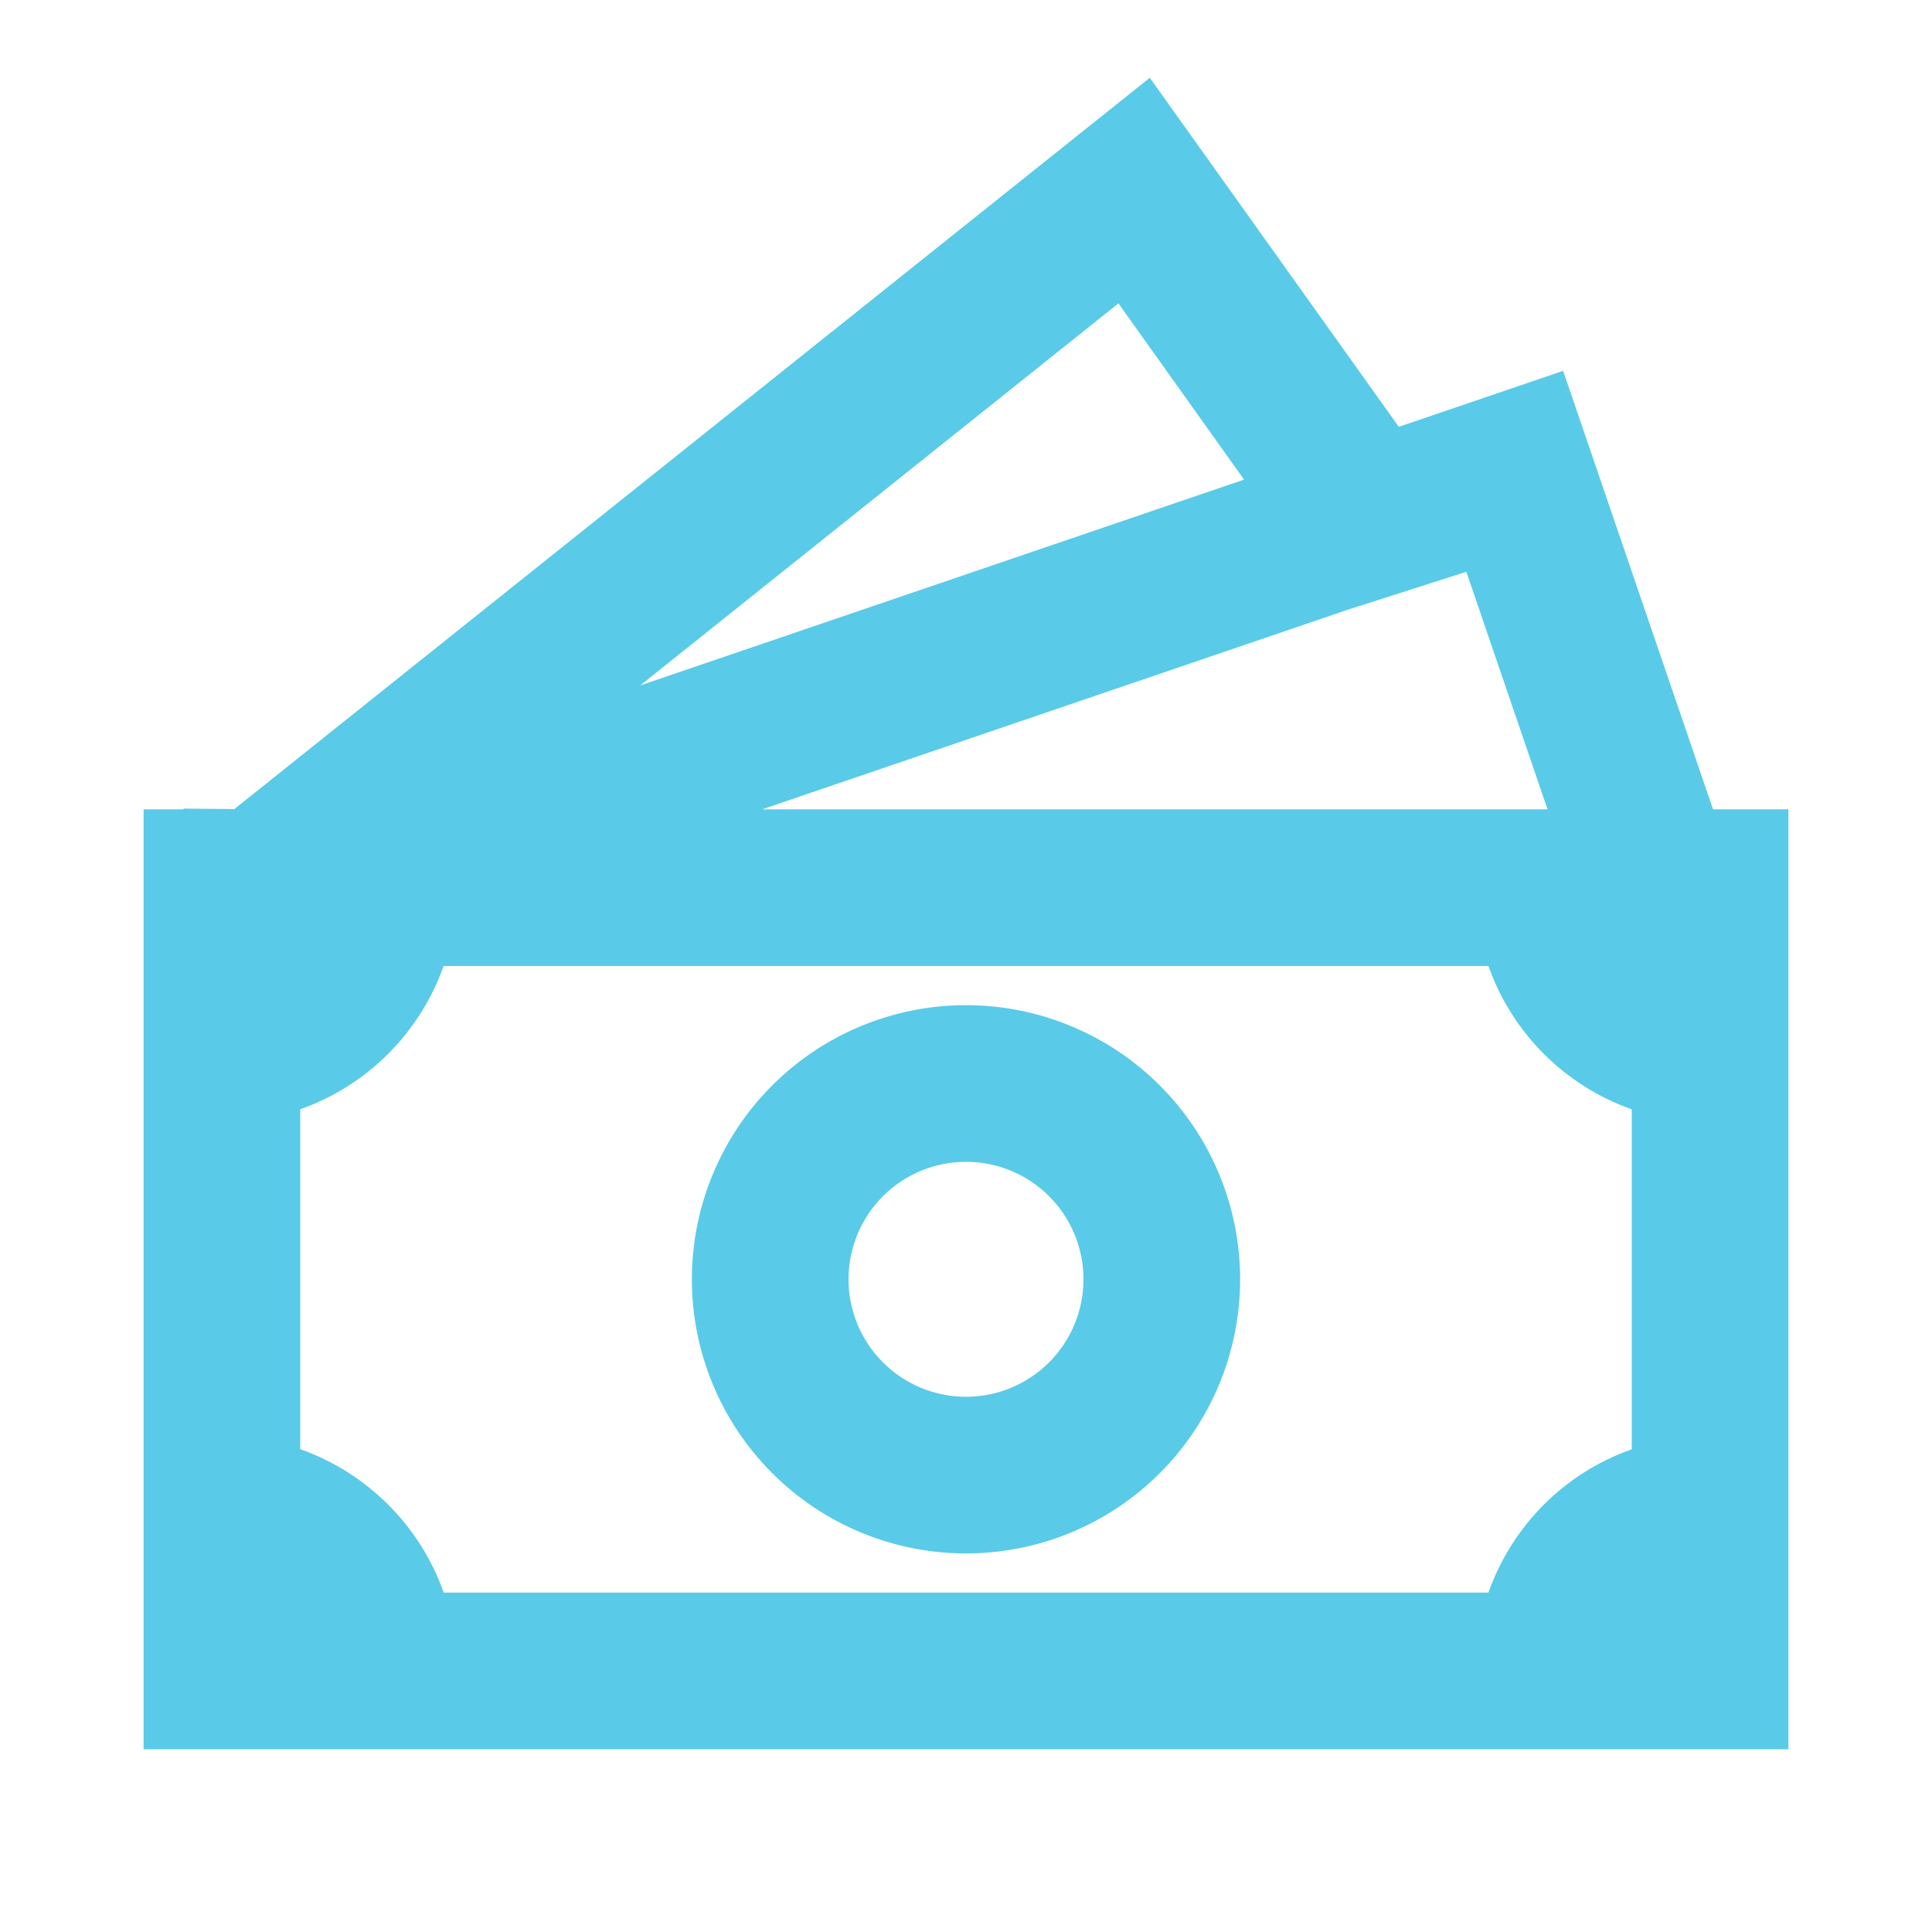
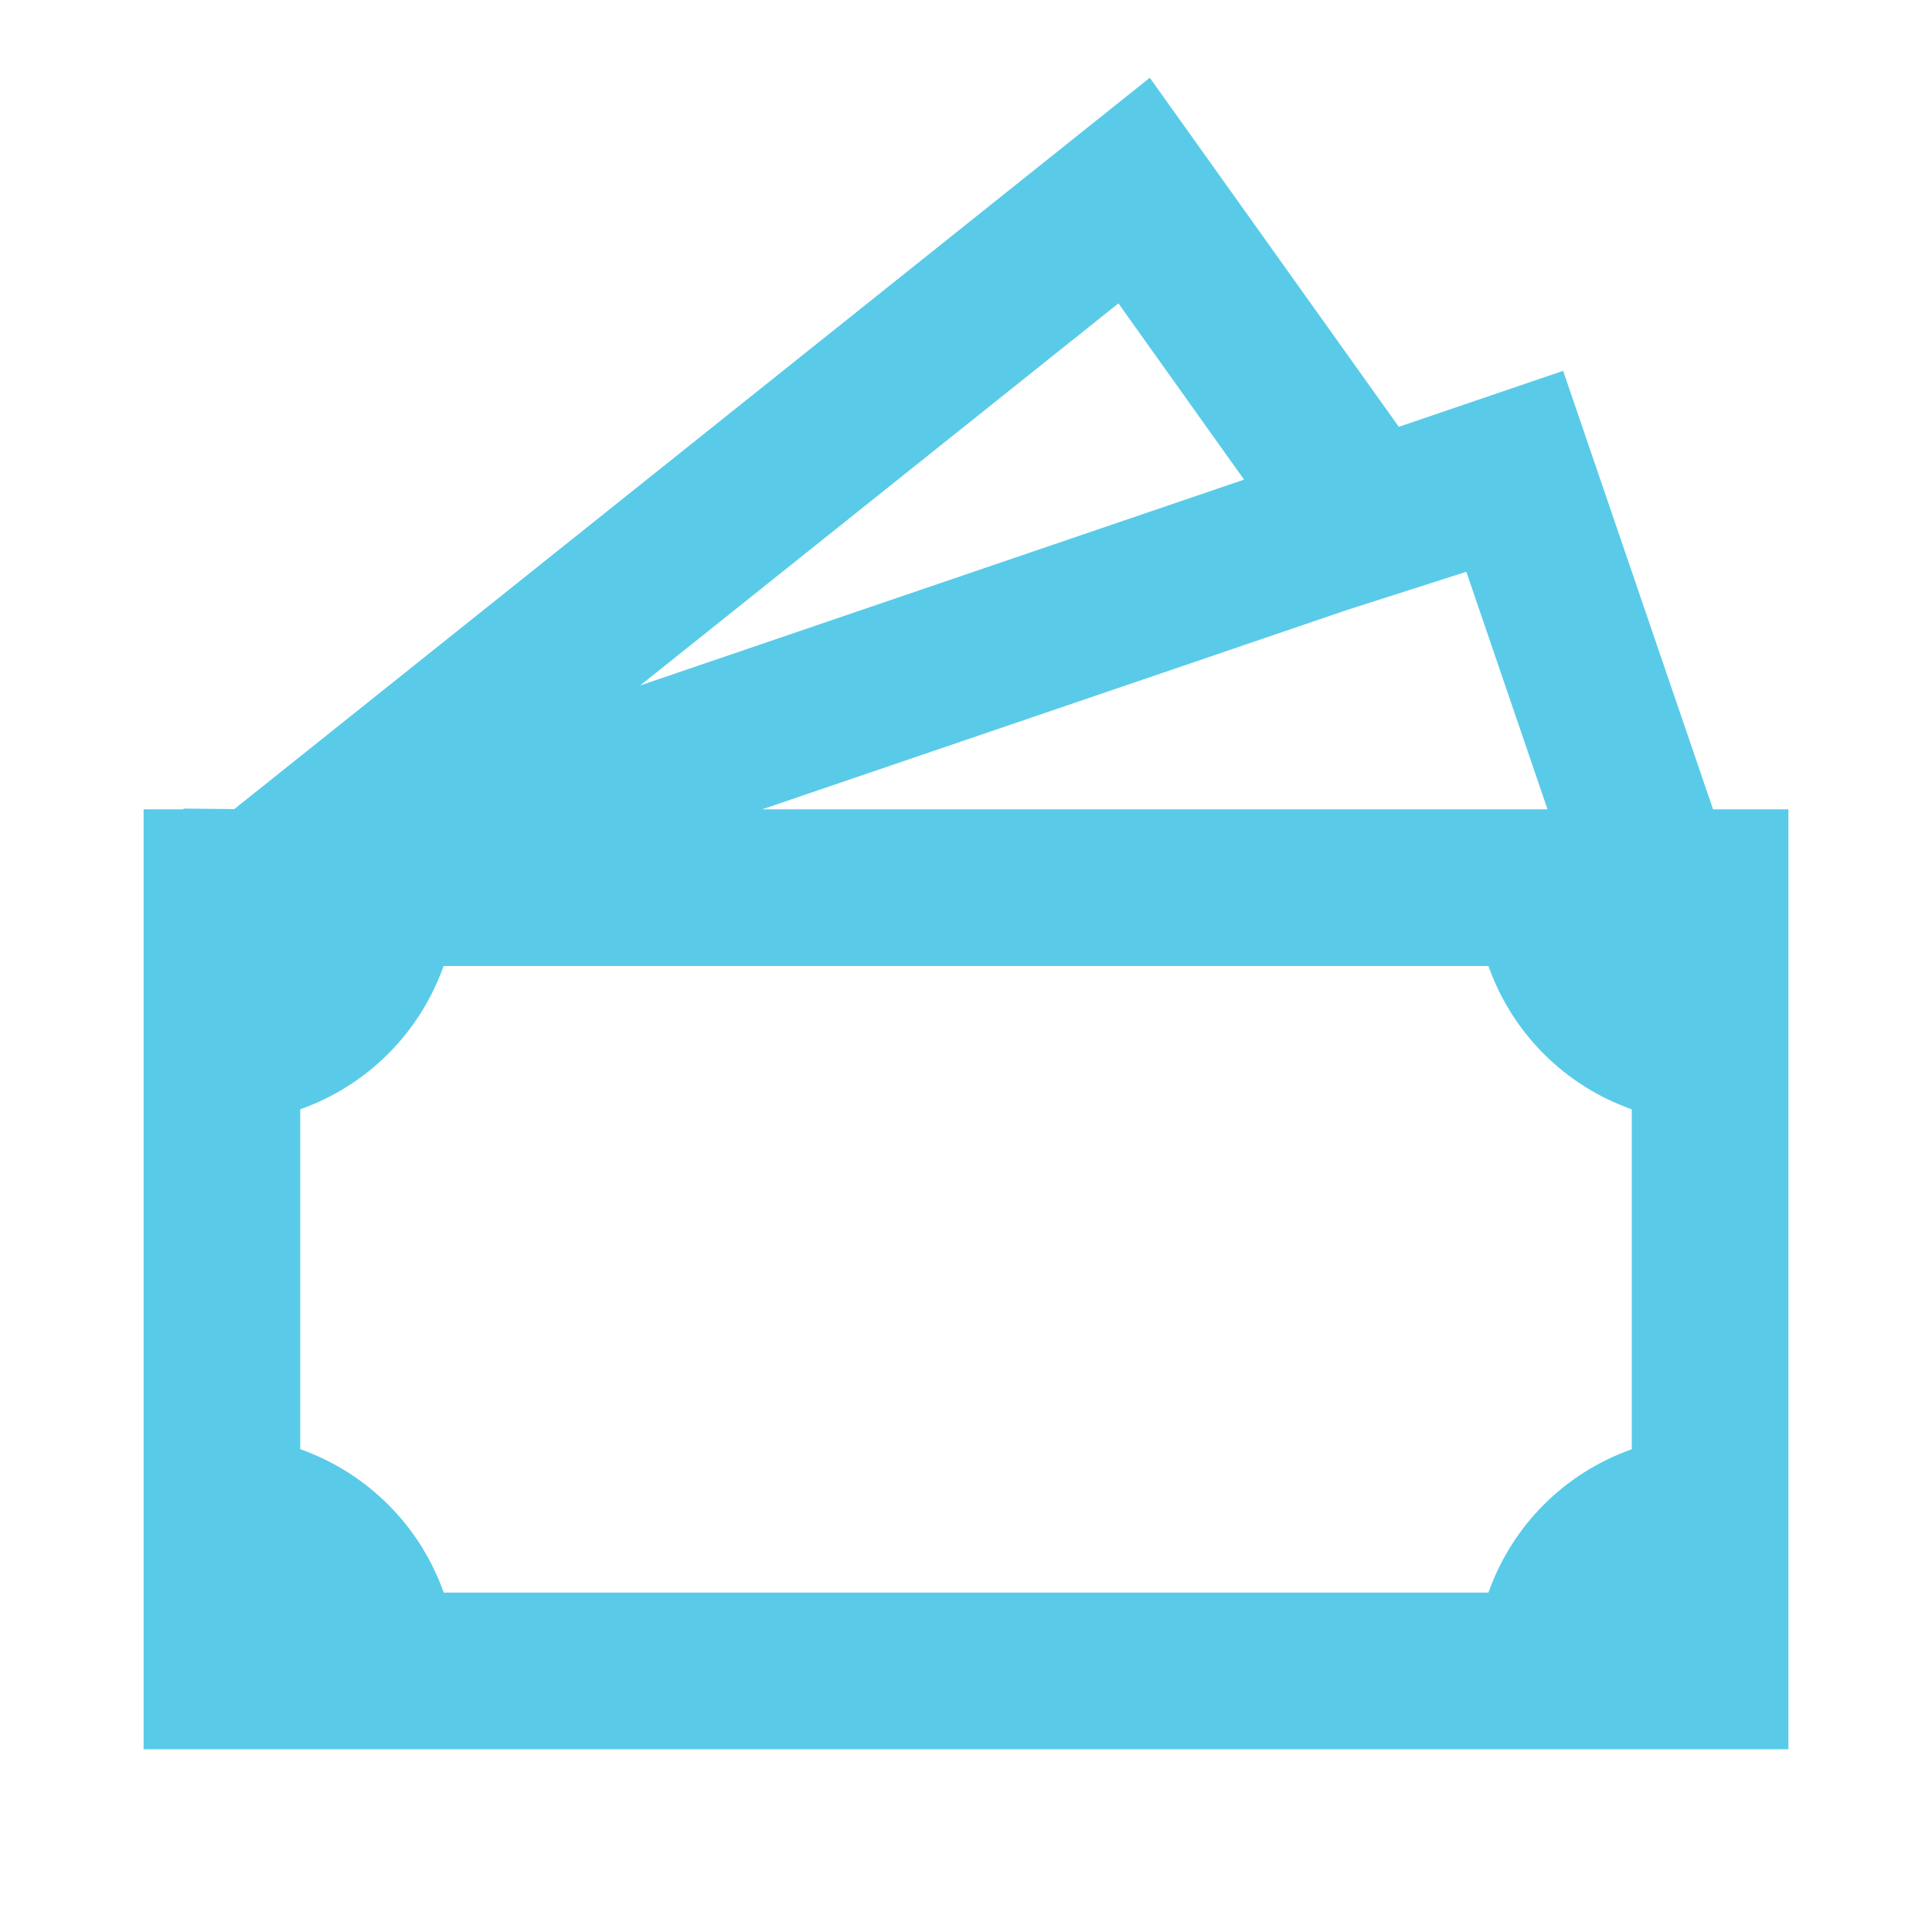
<svg xmlns="http://www.w3.org/2000/svg" width="37" height="37" viewBox="0 0 37 37" fill="none">
-   <path d="M18.5 19.25C17.108 19.25 15.772 19.803 14.788 20.788C13.803 21.772 13.25 23.108 13.25 24.5C13.25 25.892 13.803 27.228 14.788 28.212C15.772 29.197 17.108 29.75 18.5 29.75C19.892 29.75 21.228 29.197 22.212 28.212C23.197 27.228 23.75 25.892 23.75 24.5C23.75 23.108 23.197 21.772 22.212 20.788C21.228 19.803 19.892 19.25 18.5 19.25ZM16.25 24.5C16.25 23.903 16.487 23.331 16.909 22.909C17.331 22.487 17.903 22.25 18.5 22.25C19.097 22.25 19.669 22.487 20.091 22.909C20.513 23.331 20.75 23.903 20.75 24.5C20.75 25.097 20.513 25.669 20.091 26.091C19.669 26.513 19.097 26.75 18.5 26.75C17.903 26.75 17.331 26.513 16.909 26.091C16.487 25.669 16.25 25.097 16.25 24.5Z" fill="#59CBE8" />
  <path d="M26.789 8.174L22.02 1.489L4.487 15.495L3.515 15.485V15.5H2.75L2.75 33.5H34.25V15.5H32.807L29.936 7.102L26.789 8.174ZM29.637 15.5H14.595L25.799 11.681L28.082 10.95L29.637 15.5ZM23.825 9.185L12.26 13.127L21.419 5.81L23.825 9.185ZM5.75 27.753L5.75 21.244C6.383 21.02 6.958 20.658 7.433 20.183C7.908 19.708 8.271 19.133 8.495 18.5H28.505C28.729 19.133 29.091 19.709 29.566 20.184C30.041 20.659 30.617 21.021 31.25 21.245V27.755C30.617 27.979 30.041 28.341 29.566 28.816C29.091 29.291 28.729 29.867 28.505 30.5H8.498C8.273 29.866 7.91 29.291 7.435 28.816C6.959 28.341 6.384 27.978 5.75 27.753Z" fill="#59CBE8" />
</svg>